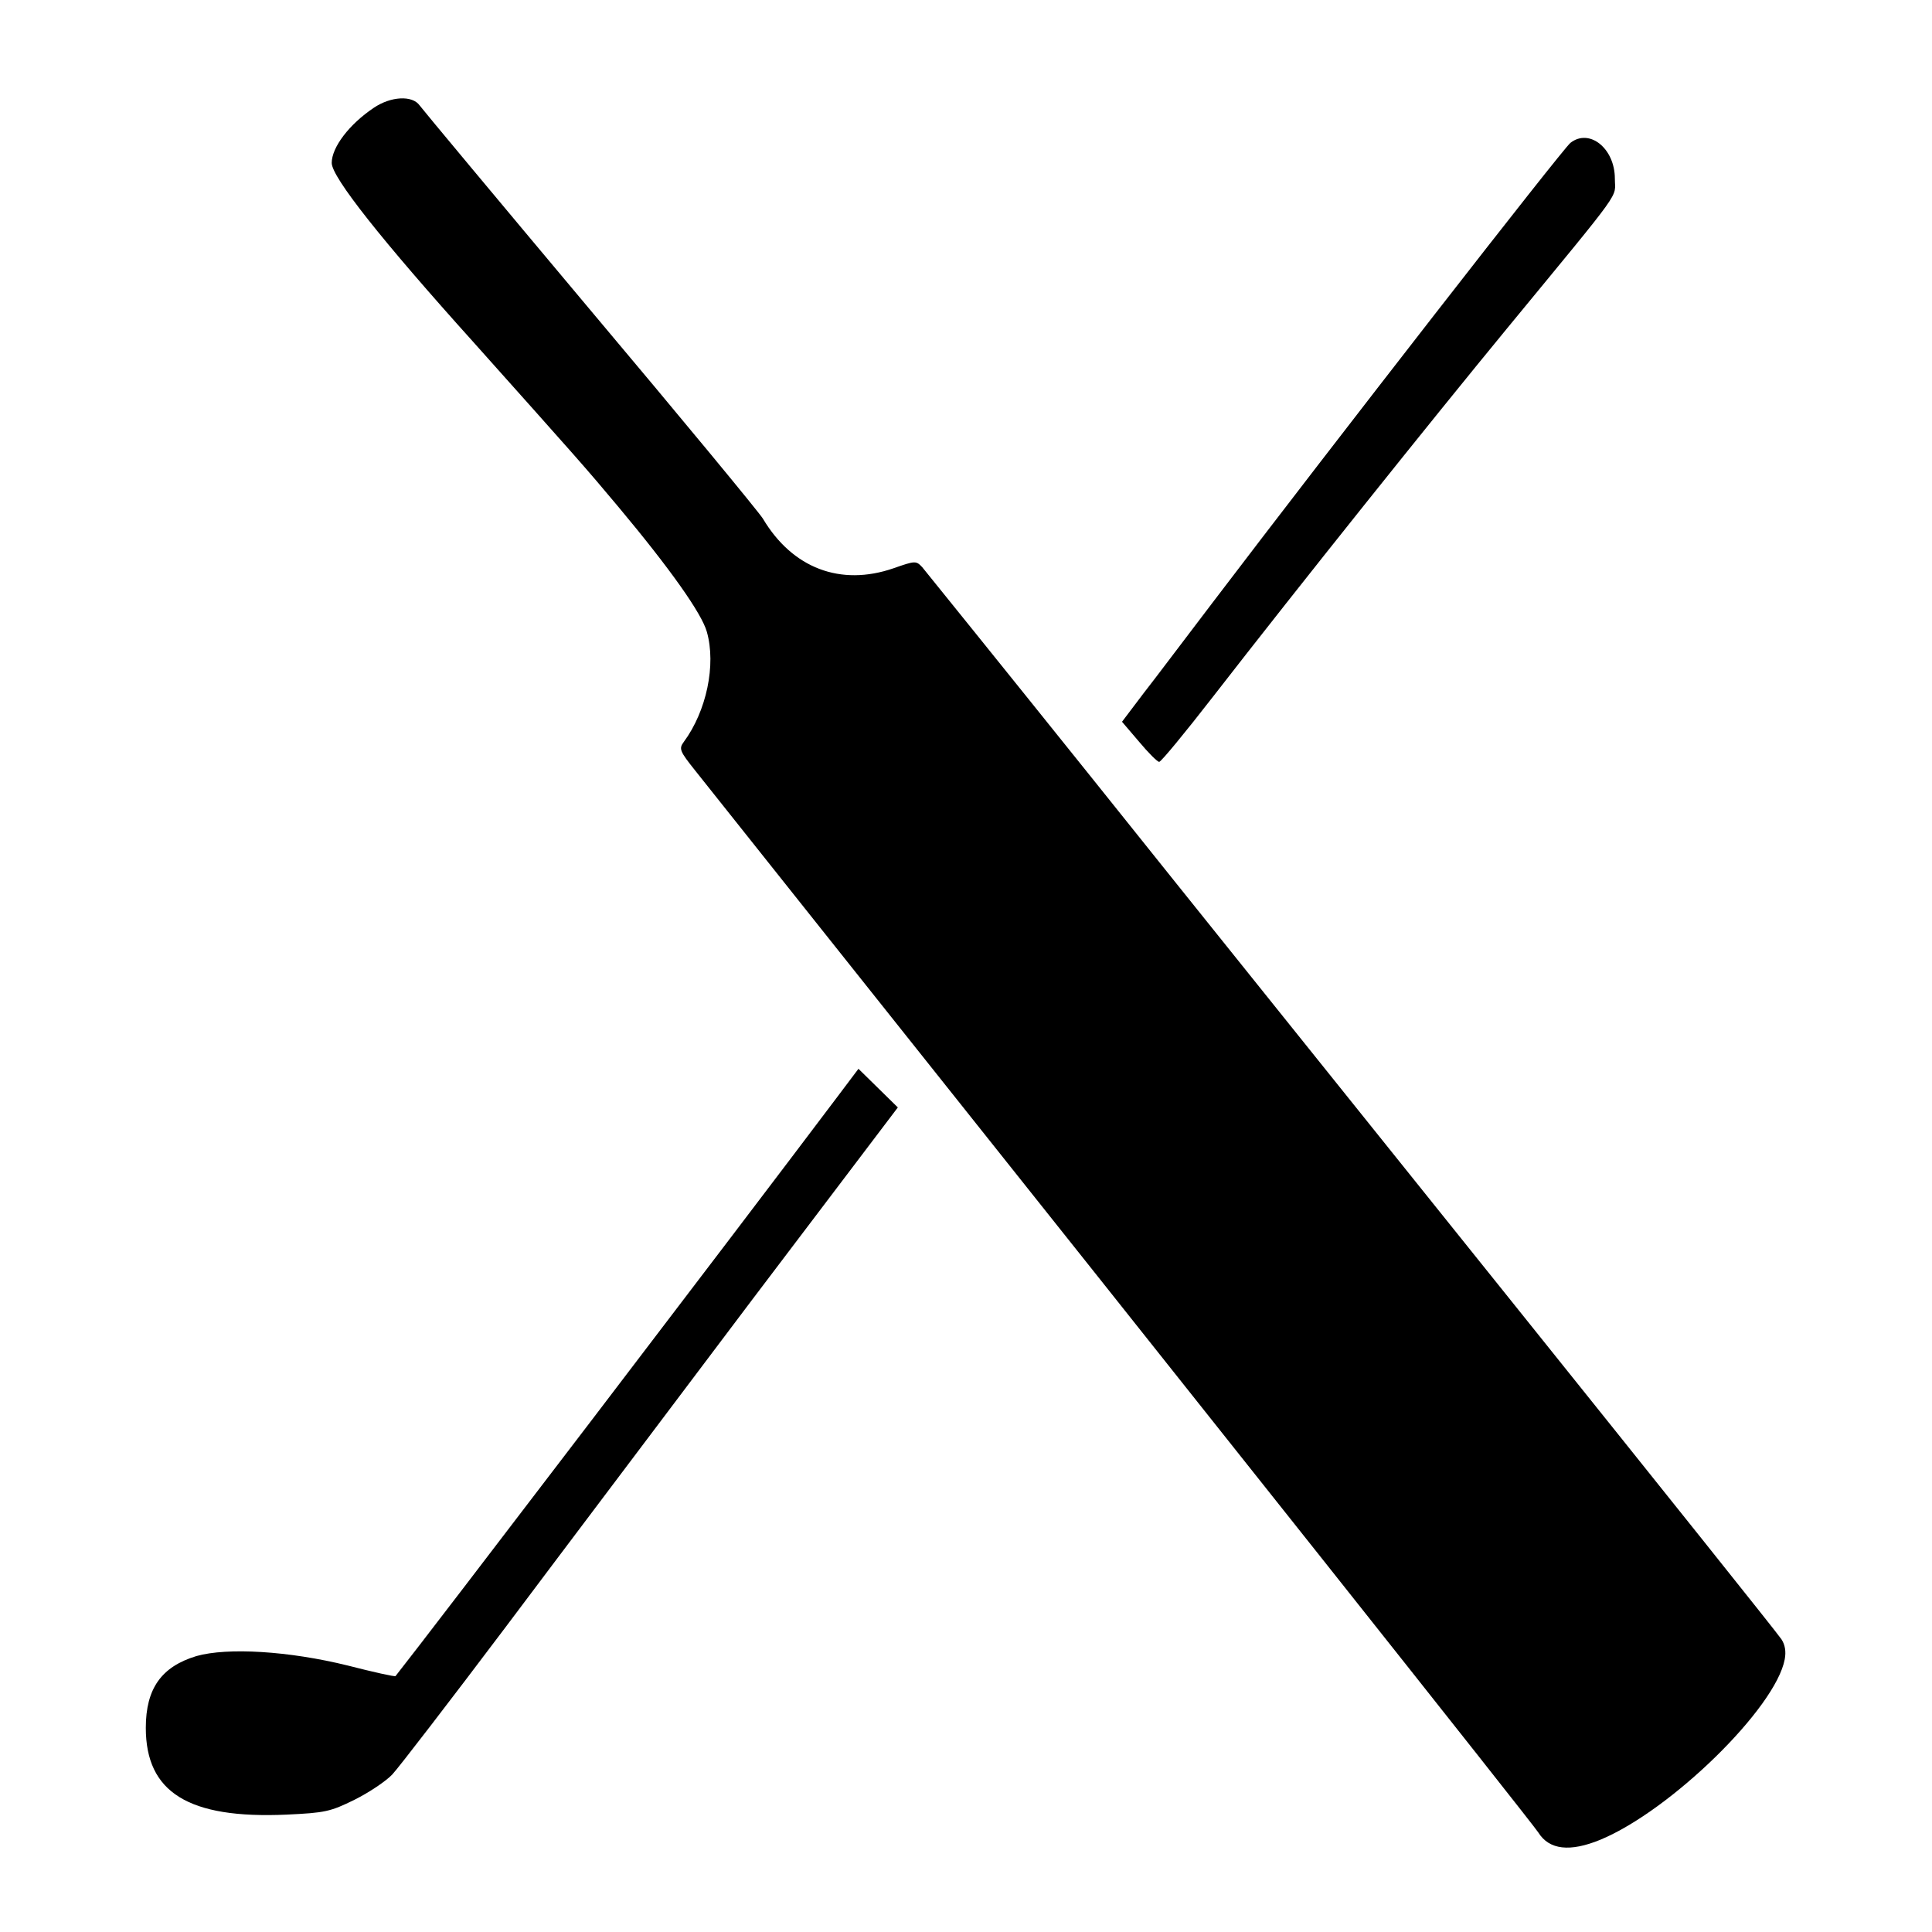
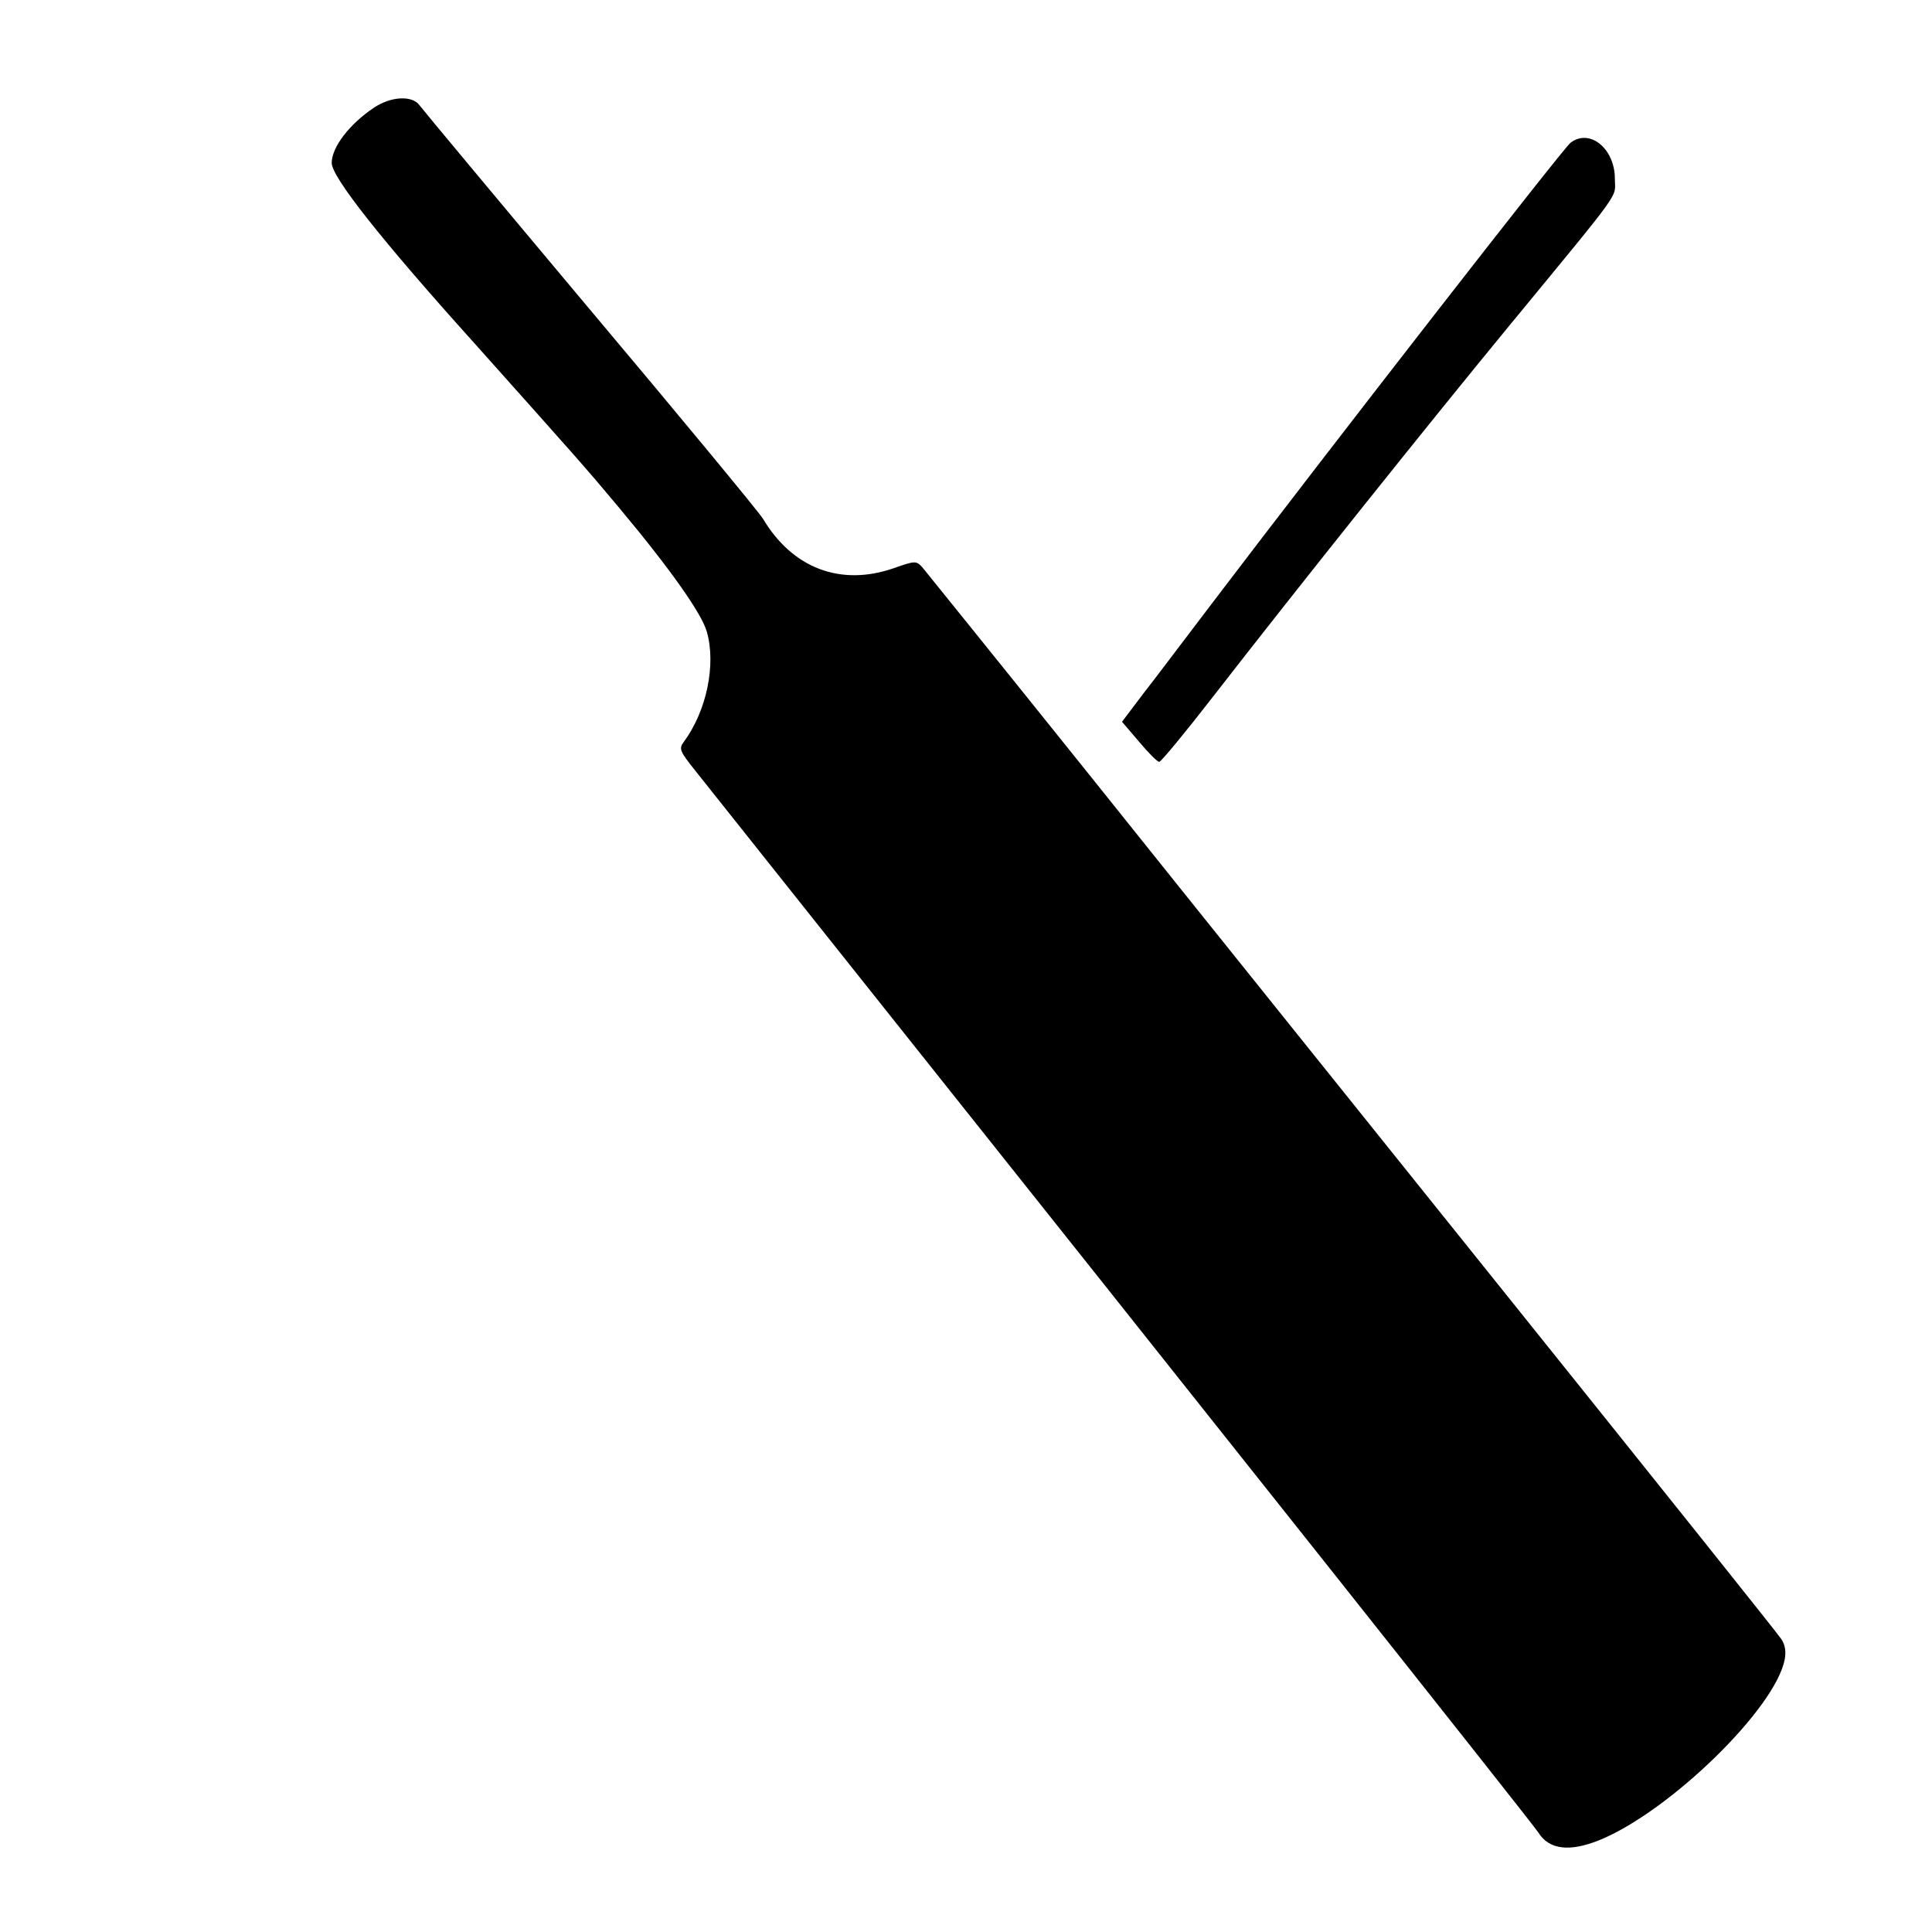
<svg xmlns="http://www.w3.org/2000/svg" version="1.0" width="530pt" height="530pt" viewBox="0 0 530 530" preserveAspectRatio="xMidYMid meet">
  <g transform="translate(0,530) scale(0.1,-0.1)" fill="#000000" stroke="none">
    <path d="M1025 5004 c-67 -45 -115 -108 -115 -151 0 -39 137 -212 390 -493 284 -318 304 -340 396 -450 143 -171 229 -293 243 -343 26 -91 -1 -218 -63 -302 -14 -19 -12 -25 32 -80 26 -33 187 -235 358 -450 1025 -1287 1943 -2443 1954 -2462 30 -48 87 -54 170 -20 193 80 481 361 506 495 4 21 1 40 -9 55 -8 13 -336 423 -729 913 -392 489 -916 1141 -1162 1449 -247 308 -457 568 -466 579 -17 18 -19 18 -79 -3 -145 -50 -277 0 -358 136 -11 18 -224 276 -474 573 -250 298 -460 550 -468 561 -20 28 -79 25 -126 -7z" />
    <path d="M4308 4908 c-23 -19 -644 -817 -983 -1263 -71 -93 -155 -205 -188 -247 l-59 -78 47 -55 c25 -30 50 -55 55 -55 5 0 71 80 147 178 239 308 599 758 808 1012 325 395 295 354 295 410 0 83 -70 139 -122 98z" />
-     <path d="M2294 2287 c-268 -356 -1127 -1482 -1209 -1585 -2 -2 -61 11 -131 29 -162 40 -330 50 -415 26 -96 -29 -139 -89 -139 -197 0 -177 117 -250 386 -238 106 5 120 8 187 41 40 20 86 51 103 69 17 18 157 200 310 403 153 204 458 608 677 899 l400 528 -54 53 -54 53 -61 -81z" />
  </g>
</svg>